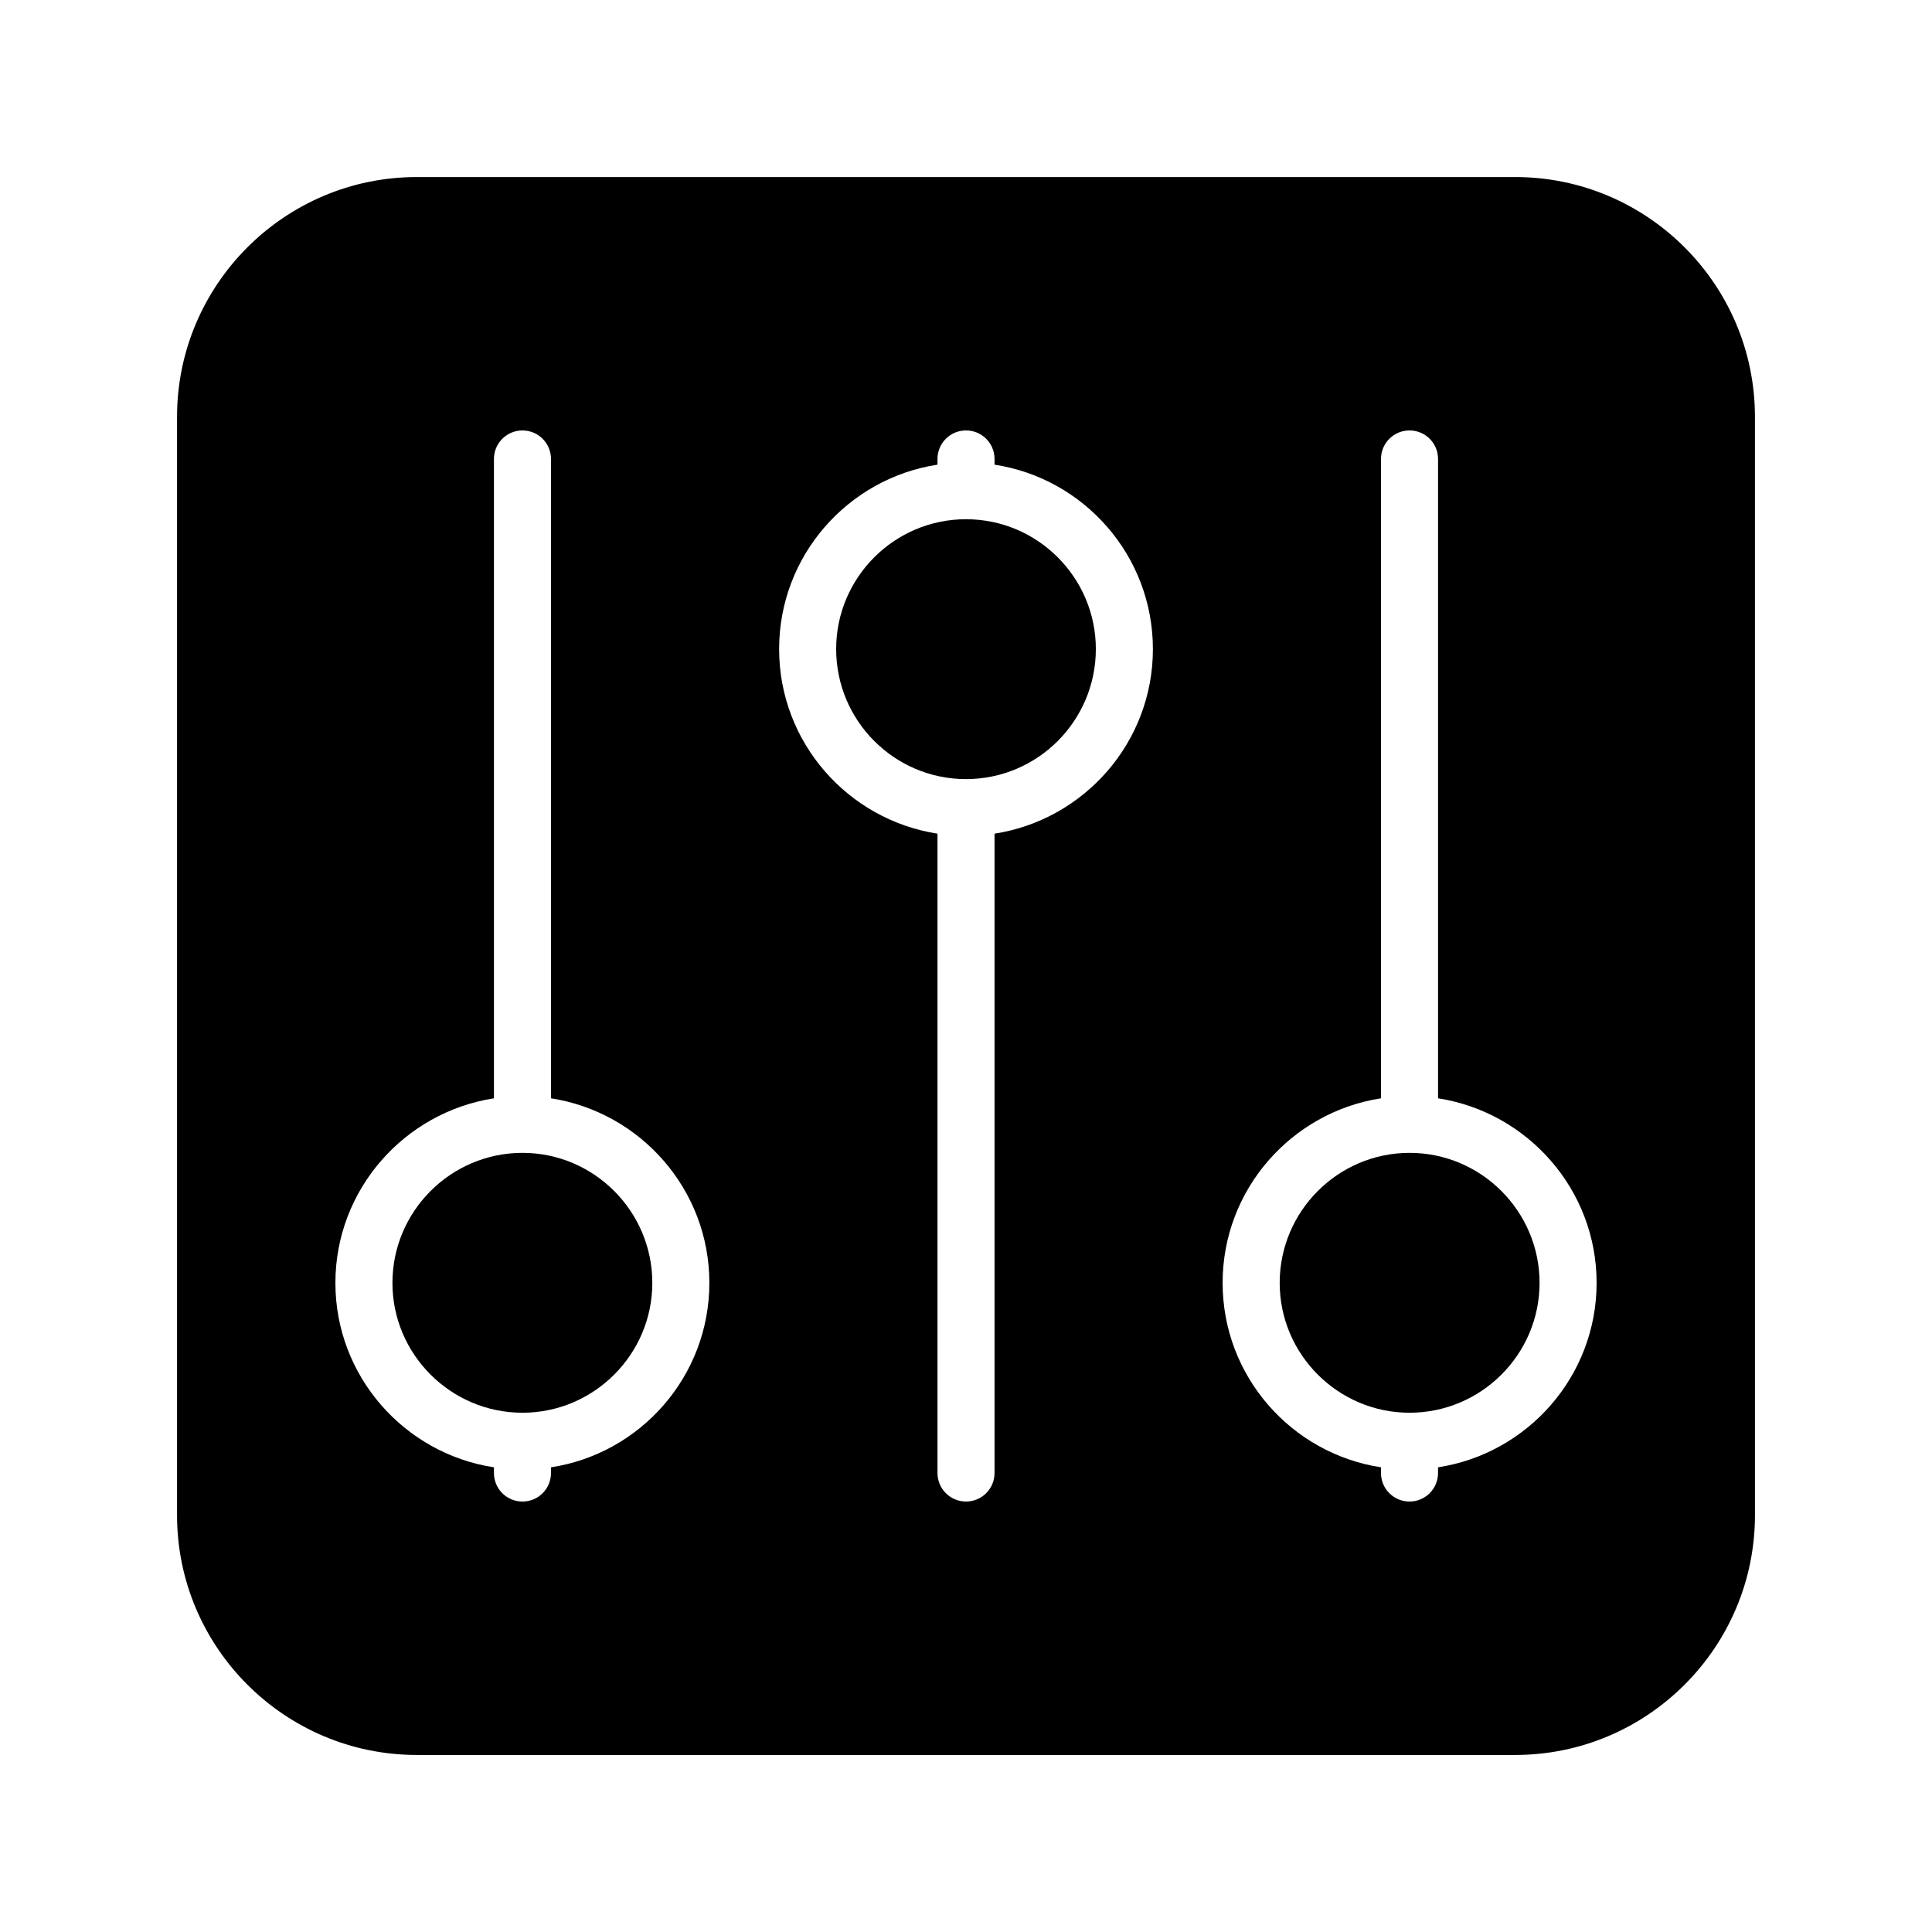
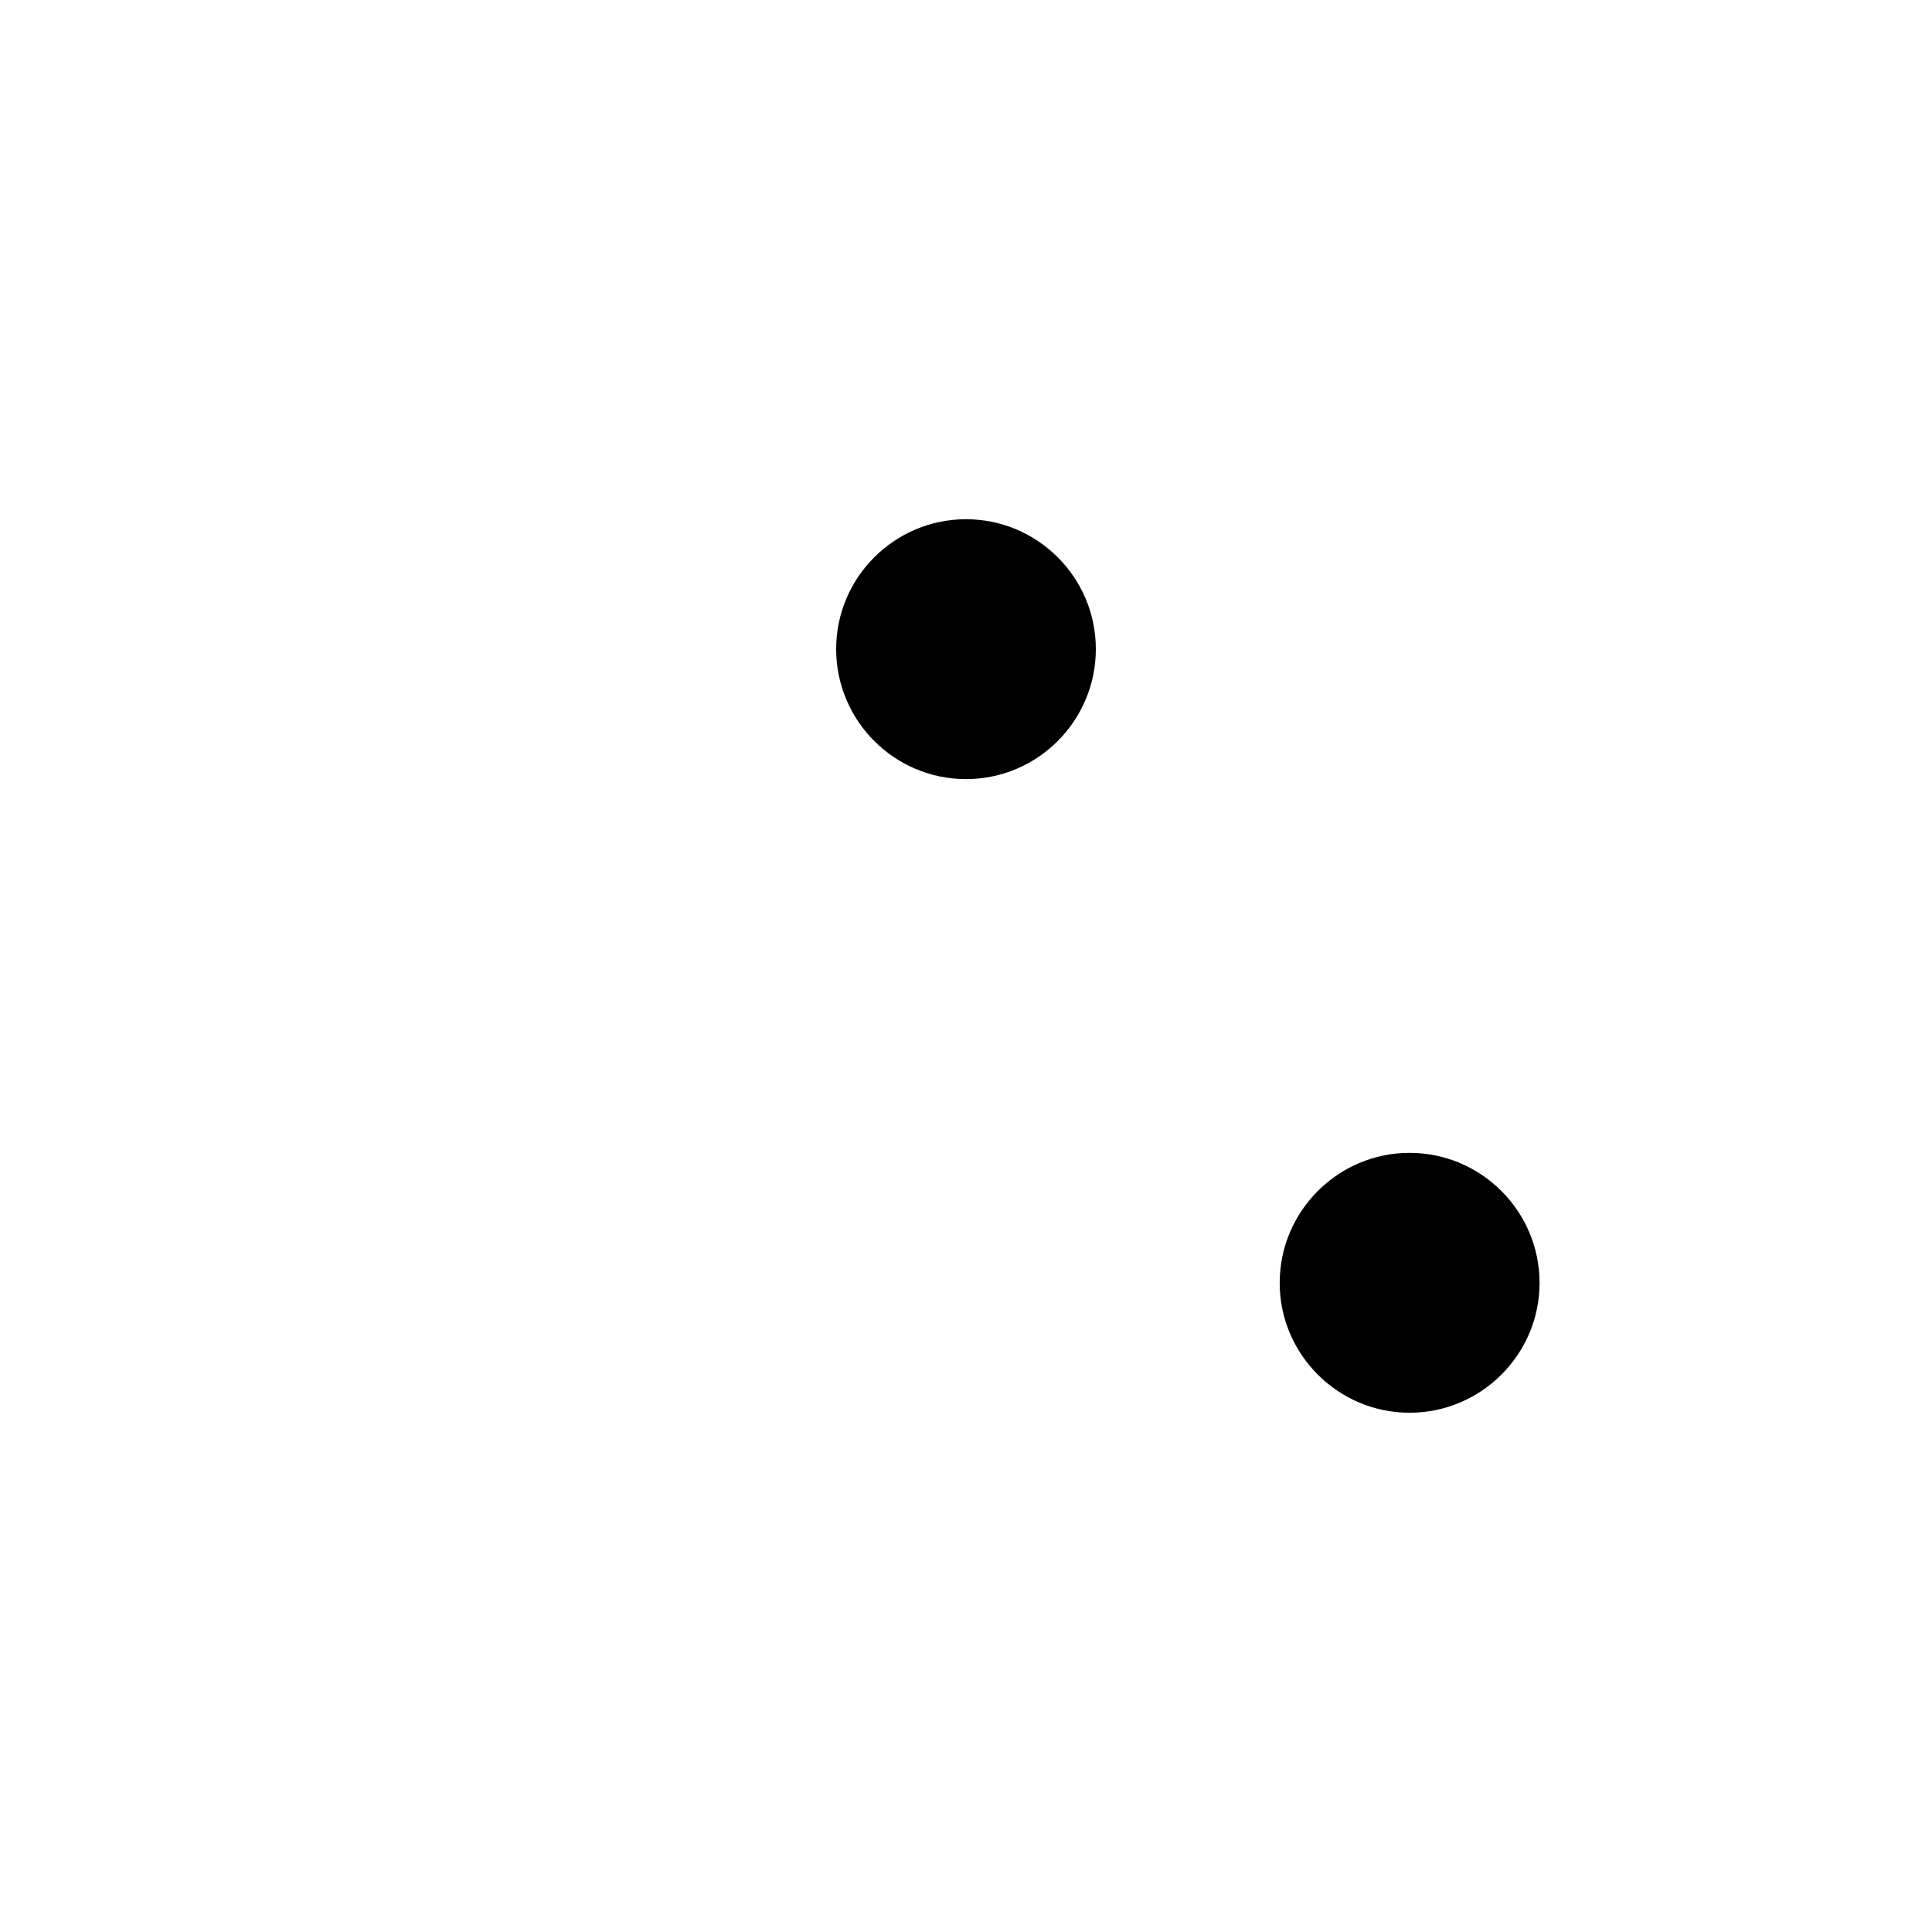
<svg xmlns="http://www.w3.org/2000/svg" fill="#000000" width="800px" height="800px" version="1.1" viewBox="144 144 512 512">
  <g>
-     <path d="m545.55 190.92h-291.1c-35.016 0-63.531 28.516-63.531 63.531v291.1c0 35.016 28.516 63.531 63.531 63.531h291.1c35.016 0 63.531-28.516 63.531-63.531l-0.004-291.1c0-35.016-28.516-63.531-63.527-63.531zm-20.457 341.93v1.512c0 4.18-3.375 7.559-7.559 7.559-4.18 0-7.559-3.375-7.559-7.559v-1.512c-23.73-3.629-41.969-24.133-41.969-48.871s18.238-45.242 41.969-48.918l0.004-169.43c0-4.18 3.375-7.559 7.559-7.559 4.18 0 7.559 3.375 7.559 7.559v169.43c23.73 3.68 42.02 24.184 42.02 48.918-0.004 24.738-18.293 45.246-42.023 48.871zm-292.21-48.867c0-24.738 18.289-45.242 42.02-48.918l-0.004-169.43c0-4.18 3.375-7.559 7.559-7.559 4.18 0 7.559 3.375 7.559 7.559v169.43c23.73 3.68 41.969 24.184 41.969 48.918 0 24.738-18.238 45.242-41.969 48.871v1.512c0 4.18-3.375 7.559-7.559 7.559-4.18 0-7.559-3.375-7.559-7.559v-1.512c-23.73-3.625-42.016-24.133-42.016-48.867zm117.59-167.97c0-24.738 18.238-45.242 41.969-48.871v-1.512c0-4.18 3.375-7.559 7.559-7.559 4.18 0 7.559 3.375 7.559 7.559v1.512c23.73 3.629 41.969 24.133 41.969 48.871s-18.238 45.242-41.969 48.918v169.43c0 4.18-3.375 7.559-7.559 7.559-4.18 0-7.559-3.375-7.559-7.559v-169.43c-23.73-3.68-41.969-24.184-41.969-48.922z" />
    <path d="m517.54 449.52c-18.941 0-34.41 15.469-34.41 34.461 0 18.941 15.469 34.41 34.41 34.41 18.992 0 34.461-15.469 34.461-34.41-0.004-18.996-15.469-34.461-34.461-34.461z" />
    <path d="m434.41 316.01c0-18.941-15.418-34.41-34.41-34.41s-34.41 15.469-34.41 34.41c0 18.992 15.418 34.461 34.41 34.461s34.41-15.465 34.41-34.461z" />
-     <path d="m316.87 483.98c0-18.992-15.469-34.461-34.41-34.461-18.992 0-34.461 15.469-34.461 34.461 0 18.941 15.469 34.41 34.461 34.41 18.941 0 34.41-15.469 34.41-34.41z" />
  </g>
</svg>